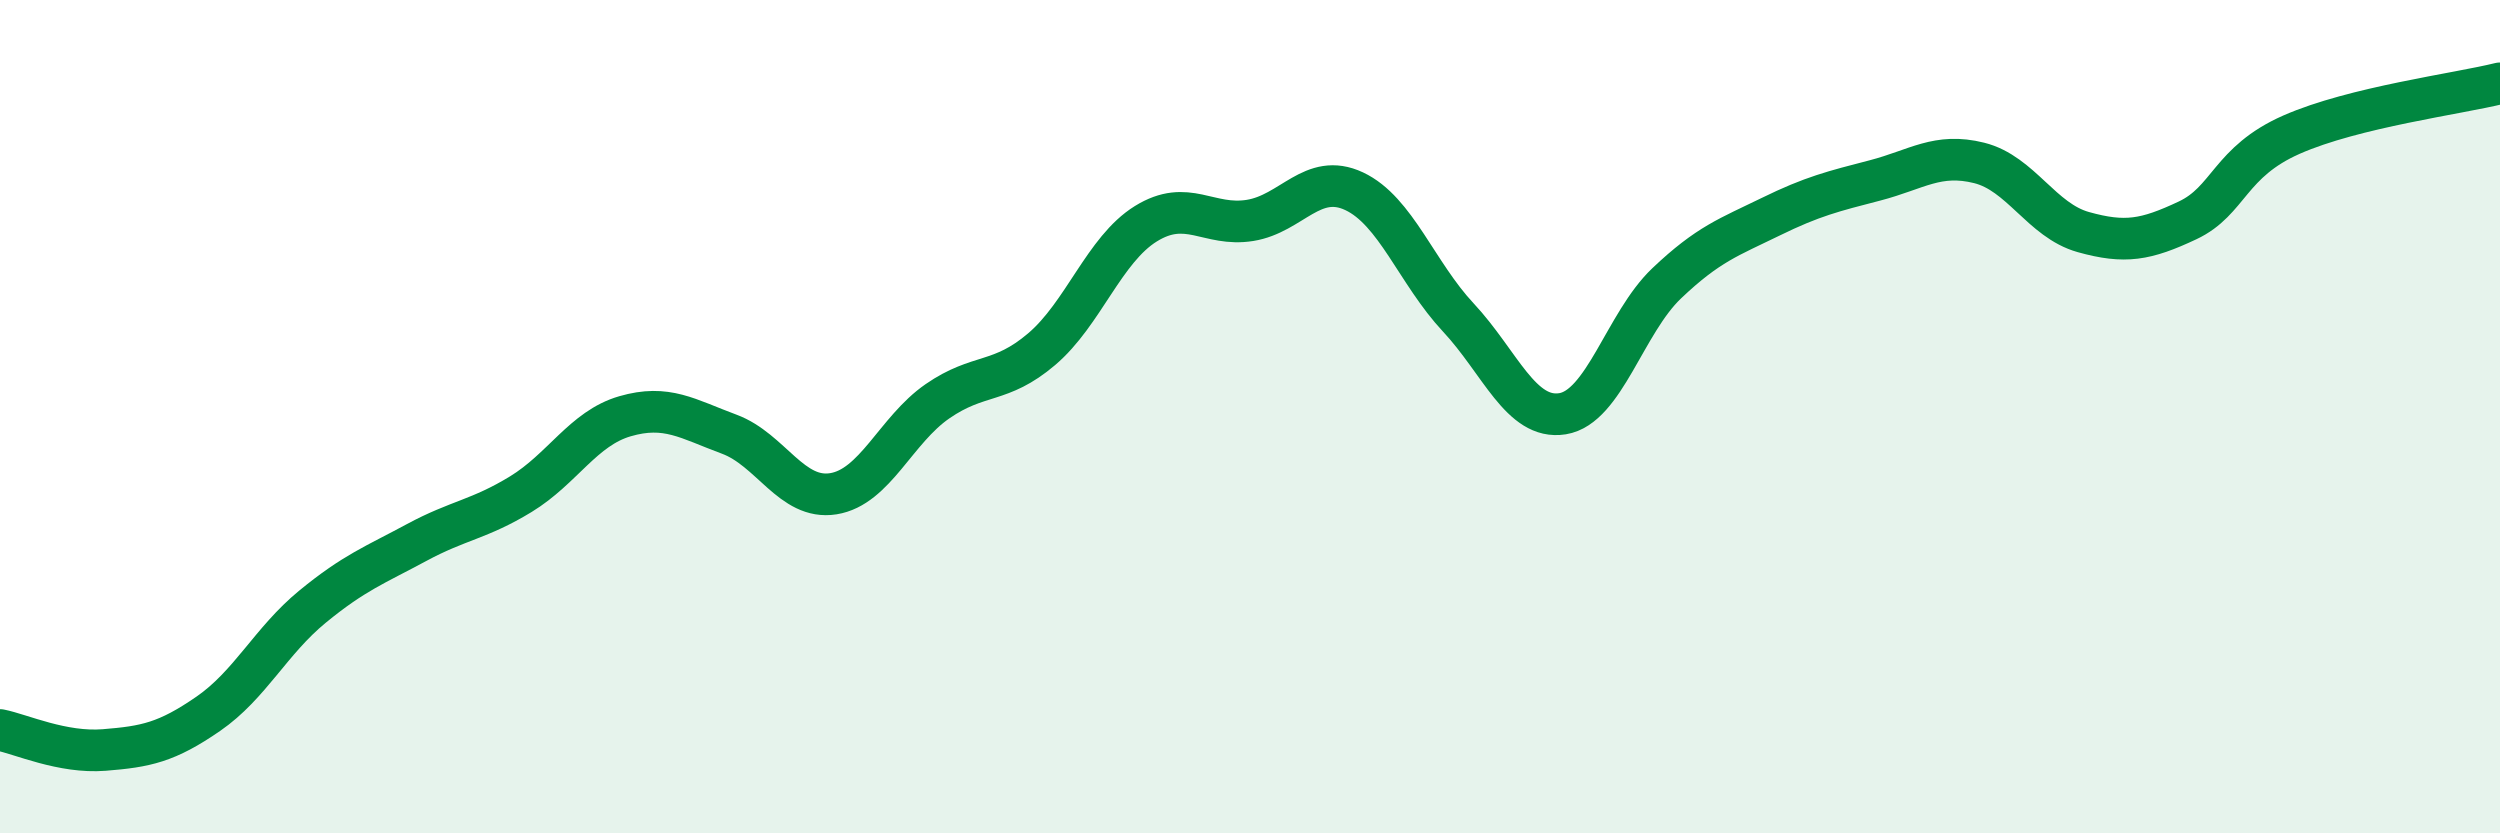
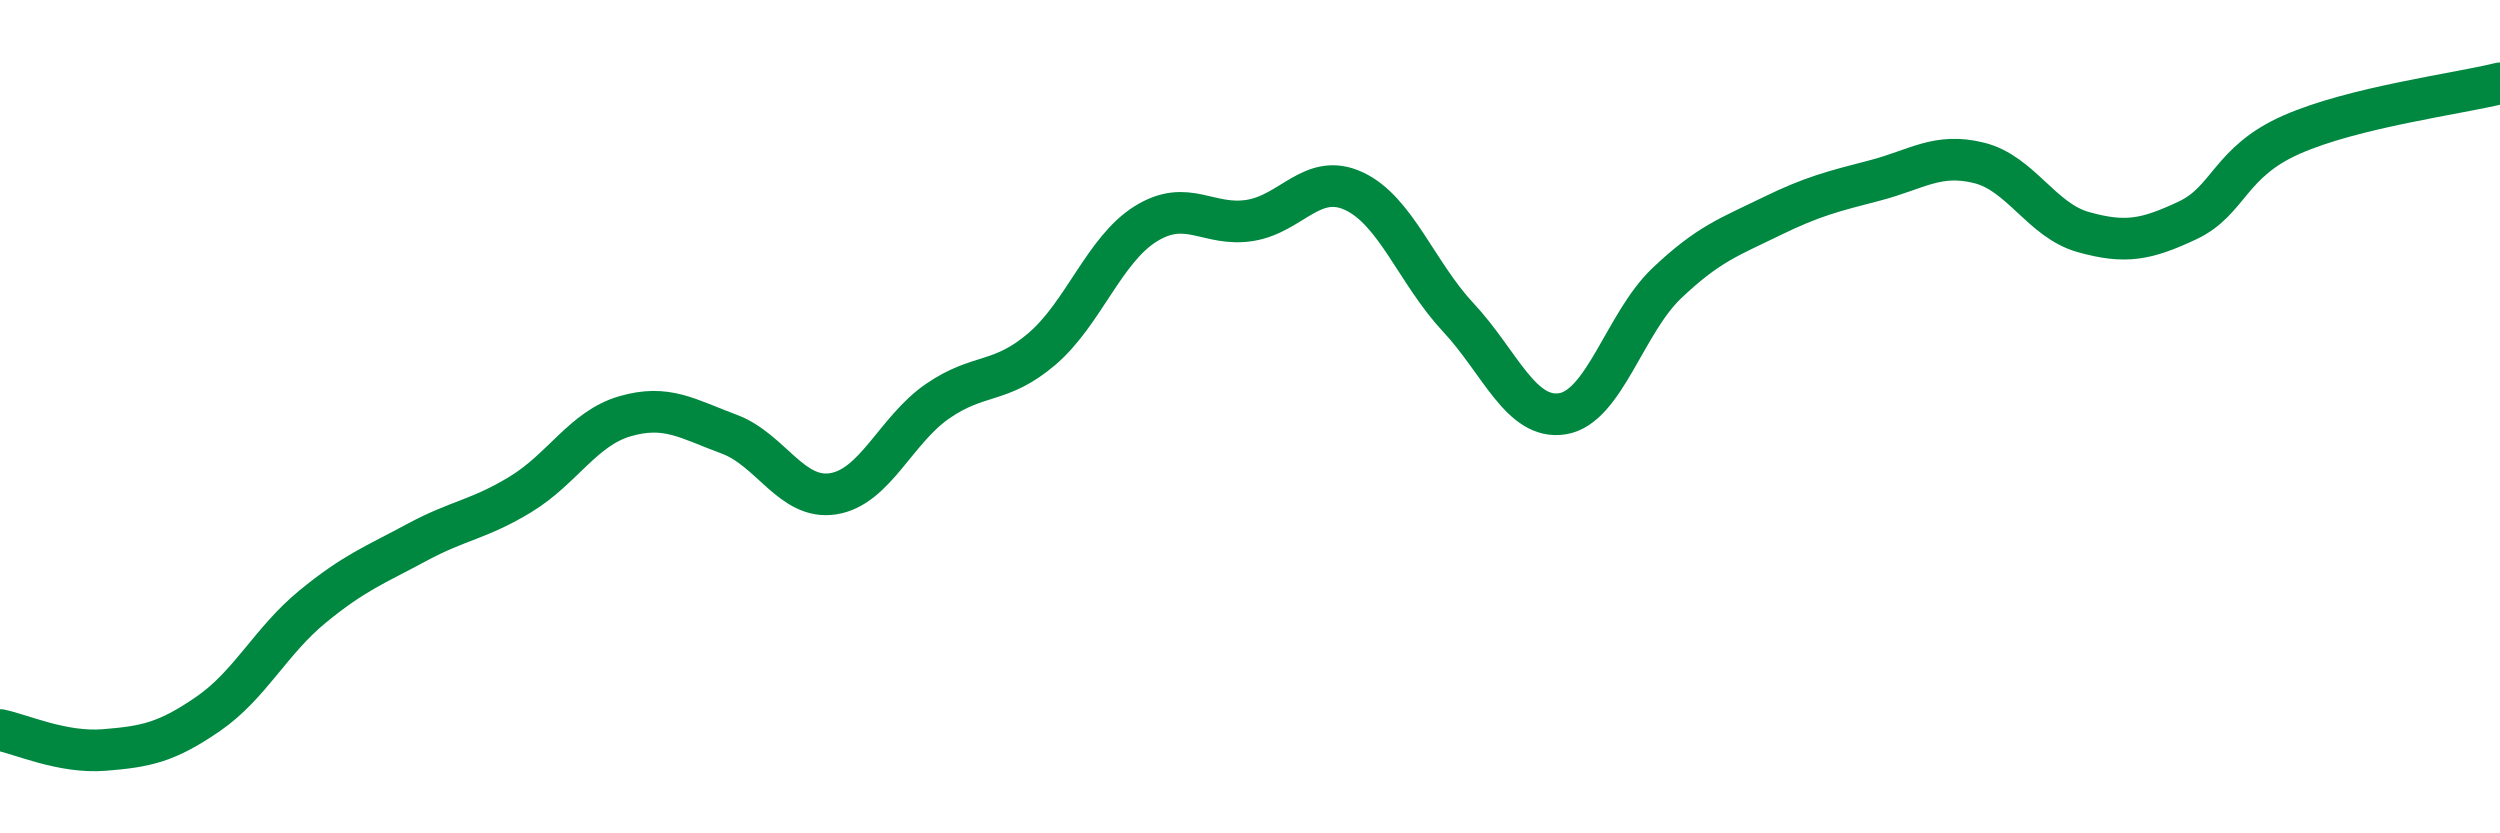
<svg xmlns="http://www.w3.org/2000/svg" width="60" height="20" viewBox="0 0 60 20">
-   <path d="M 0,17.52 C 0.5,17.62 1.5,18.08 2.5,18 C 3.5,17.92 4,17.82 5,17.13 C 6,16.44 6.5,15.38 7.5,14.56 C 8.5,13.74 9,13.56 10,13.02 C 11,12.48 11.5,12.47 12.5,11.86 C 13.5,11.25 14,10.28 15,9.99 C 16,9.7 16.5,10.05 17.5,10.42 C 18.5,10.79 19,12.01 20,11.85 C 21,11.69 21.5,10.32 22.5,9.63 C 23.5,8.94 24,9.23 25,8.38 C 26,7.53 26.5,5.99 27.5,5.37 C 28.5,4.75 29,5.45 30,5.29 C 31,5.13 31.5,4.12 32.5,4.59 C 33.5,5.06 34,6.55 35,7.62 C 36,8.69 36.5,10.09 37.5,9.93 C 38.5,9.77 39,7.75 40,6.8 C 41,5.85 41.5,5.69 42.5,5.2 C 43.5,4.71 44,4.59 45,4.33 C 46,4.07 46.5,3.66 47.5,3.91 C 48.5,4.16 49,5.29 50,5.57 C 51,5.85 51.5,5.76 52.5,5.29 C 53.5,4.82 53.5,3.89 55,3.23 C 56.5,2.57 59,2.25 60,2L60 20L0 20Z" fill="#008740" opacity="0.1" stroke-linecap="round" stroke-linejoin="round" />
  <path d="M 0,17.52 C 0.5,17.62 1.5,18.08 2.5,18 C 3.5,17.92 4,17.82 5,17.13 C 6,16.44 6.5,15.38 7.5,14.56 C 8.5,13.74 9,13.56 10,13.02 C 11,12.48 11.5,12.47 12.5,11.86 C 13.5,11.25 14,10.28 15,9.99 C 16,9.7 16.5,10.05 17.5,10.42 C 18.5,10.79 19,12.01 20,11.85 C 21,11.69 21.5,10.32 22.5,9.63 C 23.5,8.94 24,9.23 25,8.38 C 26,7.53 26.5,5.99 27.5,5.37 C 28.5,4.75 29,5.45 30,5.29 C 31,5.13 31.5,4.12 32.5,4.59 C 33.5,5.06 34,6.55 35,7.62 C 36,8.69 36.5,10.09 37.5,9.93 C 38.5,9.77 39,7.75 40,6.8 C 41,5.85 41.5,5.69 42.5,5.2 C 43.5,4.71 44,4.59 45,4.33 C 46,4.07 46.5,3.66 47.5,3.91 C 48.5,4.16 49,5.29 50,5.57 C 51,5.85 51.5,5.76 52.5,5.29 C 53.5,4.82 53.5,3.89 55,3.23 C 56.5,2.57 59,2.25 60,2" stroke="#008740" stroke-width="1" fill="none" stroke-linecap="round" stroke-linejoin="round" />
</svg>